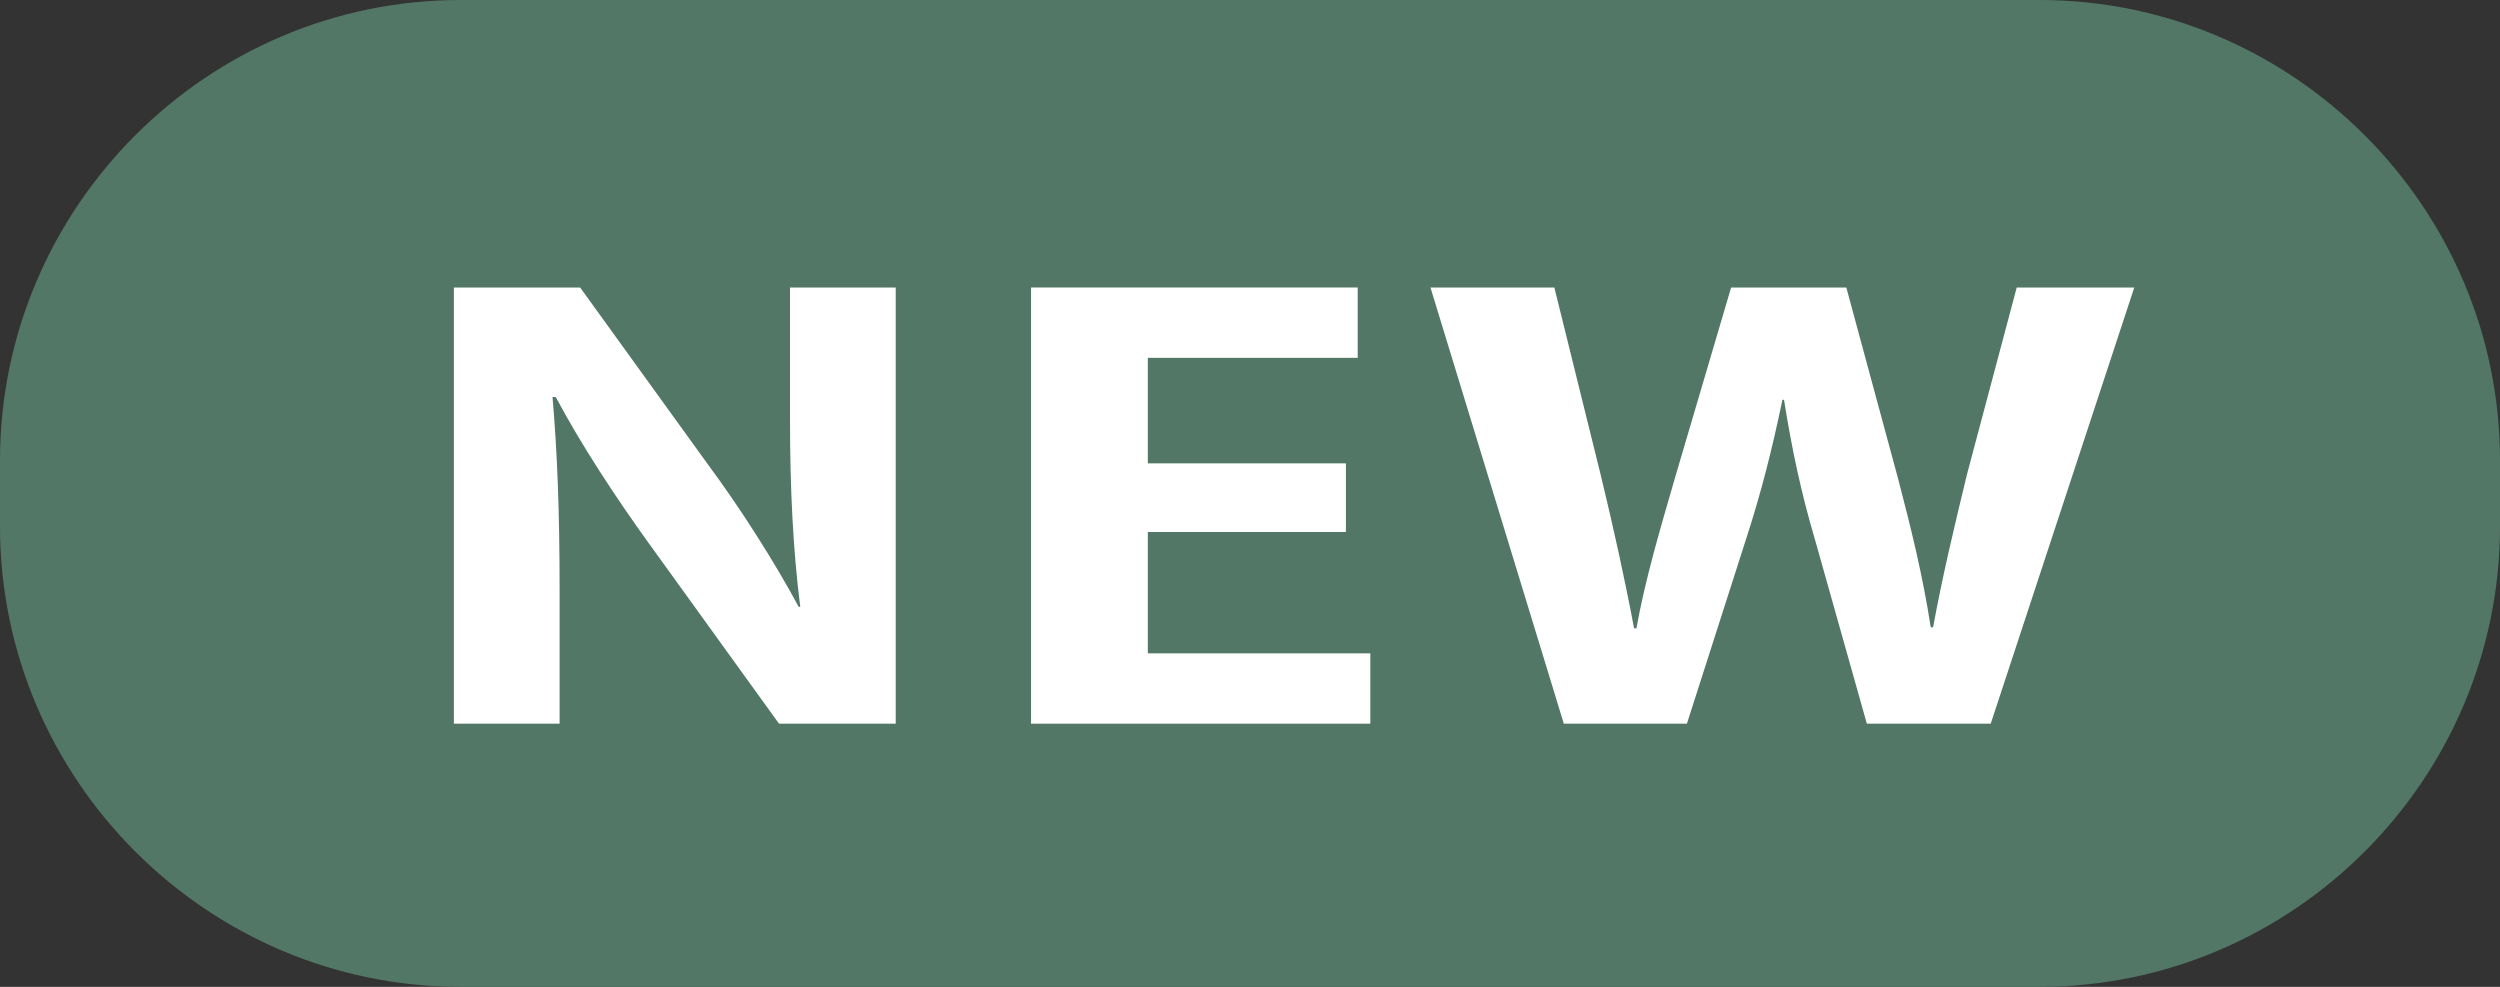
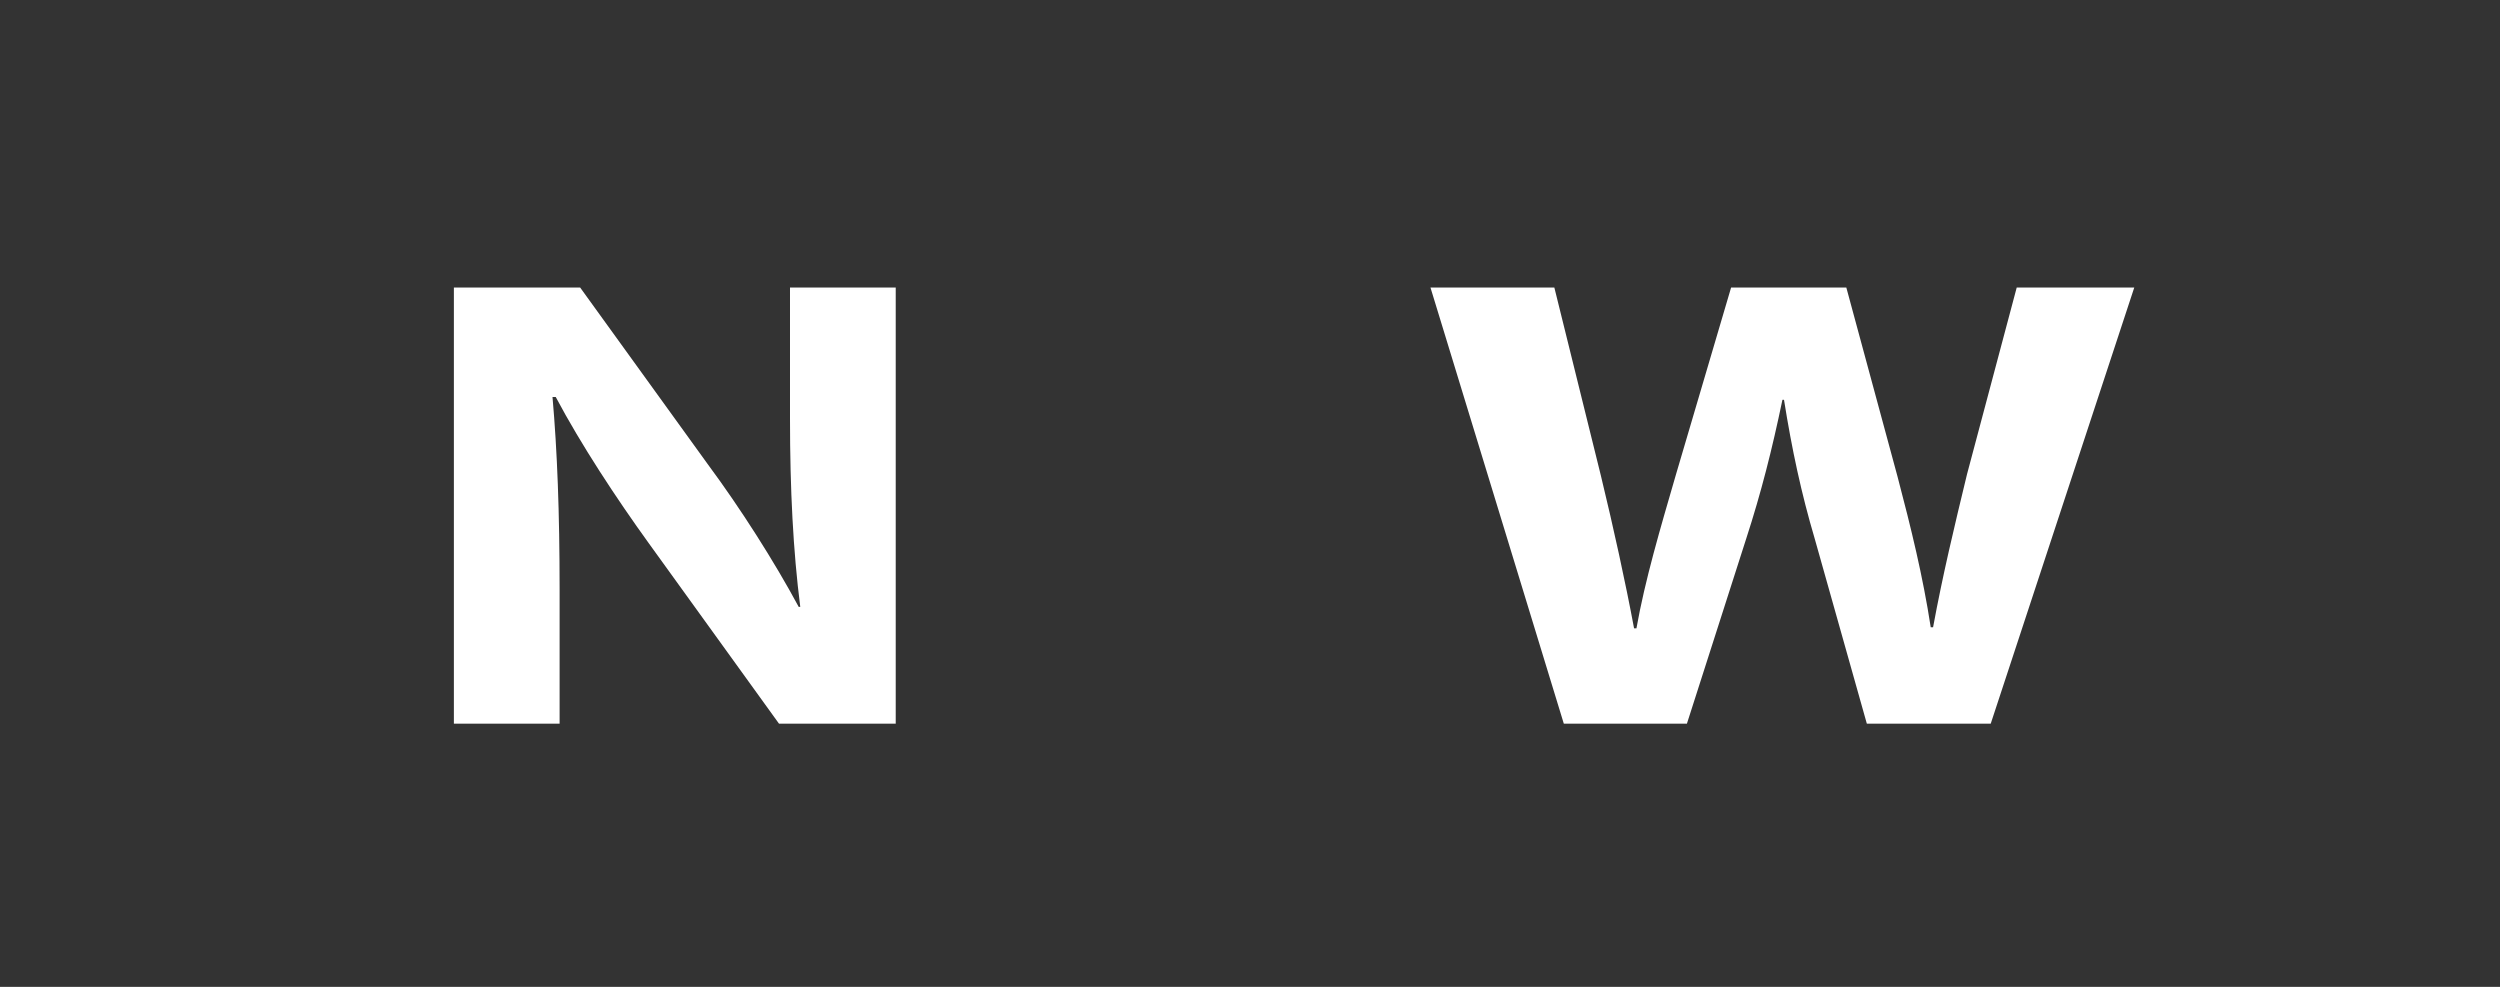
<svg xmlns="http://www.w3.org/2000/svg" version="1.1" id="レイヤー_1" x="0px" y="0px" width="38px" height="15px" viewBox="0 0 38 15" enable-background="new 0 0 38 15" xml:space="preserve">
  <rect x="0" y="0" width="38" height="15" fill="#333333" stroke="none" />
  <g>
-     <path fill="#527766" d="M38,7c0-3.85-3.15-7-7-7H7C3.15,0,0,3.15,0,7v1c0,3.85,3.15,7,7,7h24c3.85,0,7-3.15,7-7V7z" />
-   </g>
+     </g>
  <g>
    <g>
      <g>
        <path fill="#FFFFFF" d="M13.616,11h-1.775L9.862,8.258c-0.492-0.681-1.031-1.5-1.415-2.224H8.398     c0.072,0.819,0.108,1.75,0.108,2.931V11H6.899V4.37h1.919l1.943,2.69c0.492,0.664,1.008,1.474,1.379,2.164h0.024     c-0.108-0.845-0.156-1.785-0.156-2.862V4.37h1.607V11z" />
      </g>
      <g>
-         <path fill="#FFFFFF" d="M20.829,11h-5.157V4.37h4.965v1.069h-3.19v1.604h3.011v1.043h-3.011v1.845h3.382V11z" />
-       </g>
+         </g>
      <g>
        <path fill="#FFFFFF" d="M32.441,4.37L30.259,11h-1.883l-0.792-2.811C27.38,7.5,27.236,6.827,27.117,6.077h-0.024     c-0.156,0.75-0.324,1.414-0.551,2.112L25.641,11h-1.871l-2.027-6.63h1.883l0.708,2.862c0.192,0.793,0.372,1.612,0.504,2.319     h0.036c0.132-0.742,0.36-1.509,0.6-2.336l0.839-2.845h1.751l0.78,2.88c0.204,0.776,0.384,1.508,0.503,2.284h0.036     C29.527,8.75,29.707,8,29.899,7.207l0.755-2.836H32.441z" />
      </g>
    </g>
  </g>
  <g>
</g>
  <g>
</g>
  <g>
</g>
  <g>
</g>
  <g>
</g>
  <g>
</g>
  <g>
</g>
  <g>
</g>
  <g>
</g>
  <g>
</g>
  <g>
</g>
  <g>
</g>
  <g>
</g>
  <g>
</g>
  <g>
</g>
</svg>